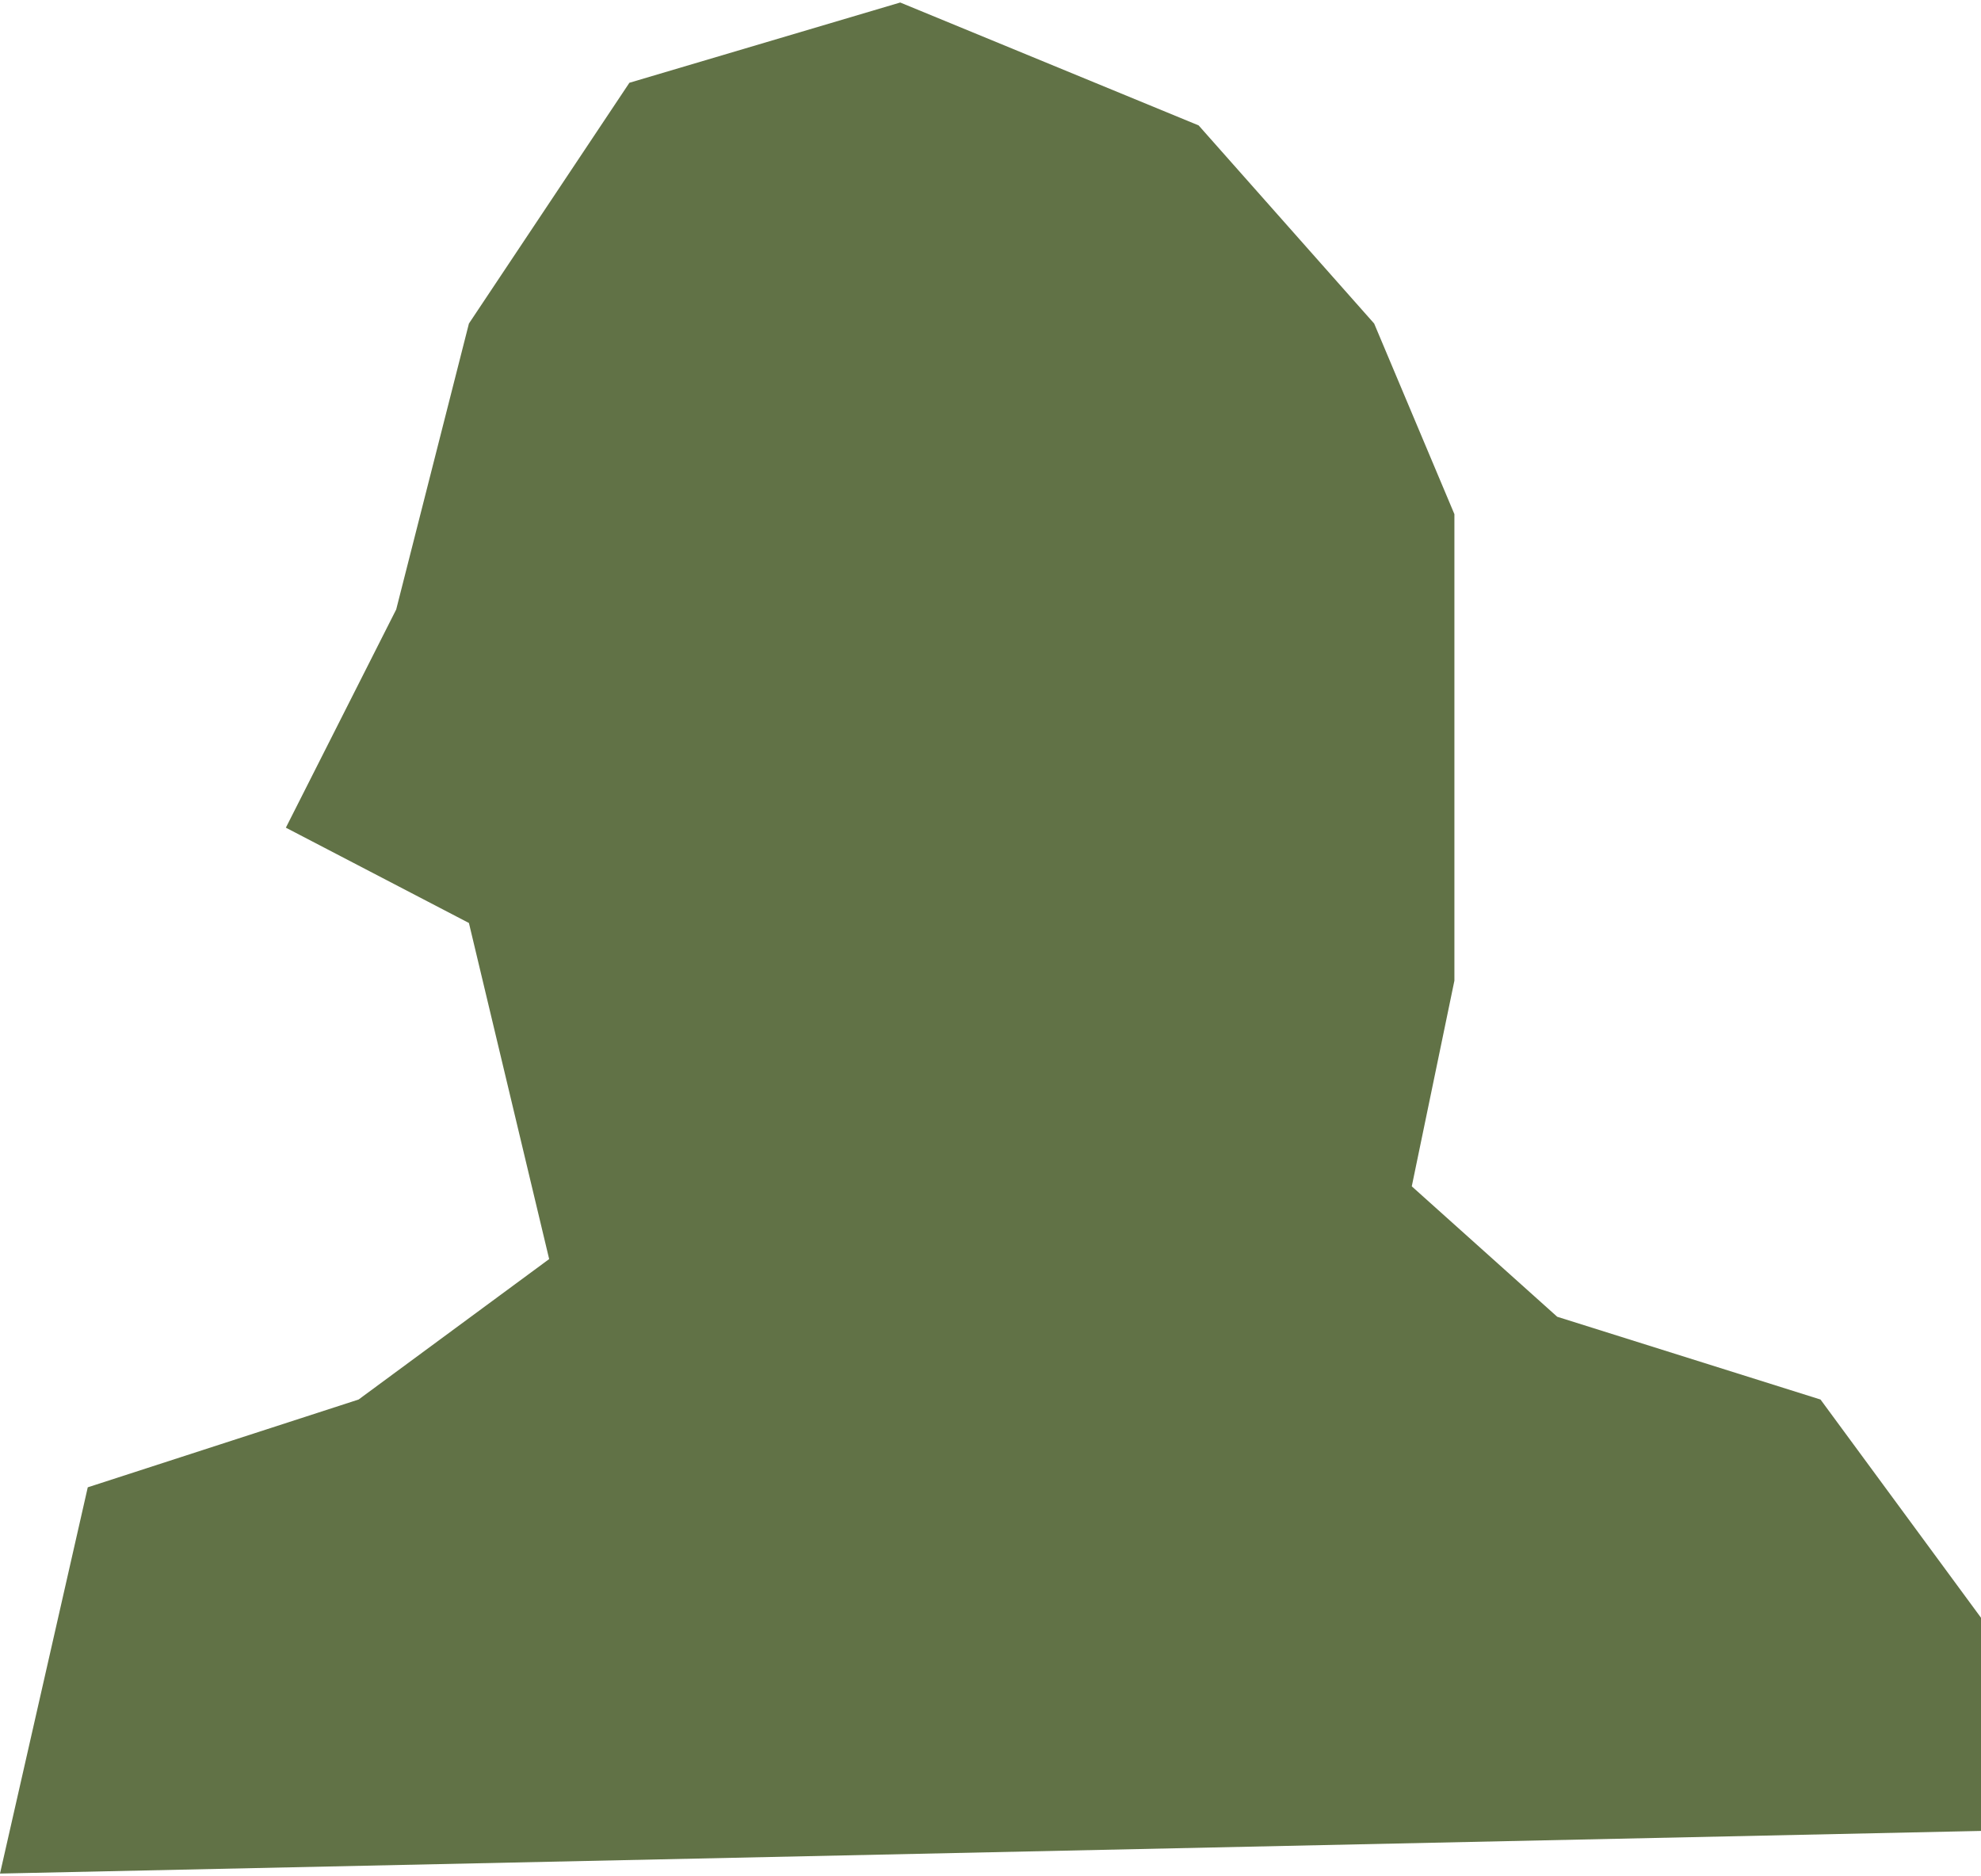
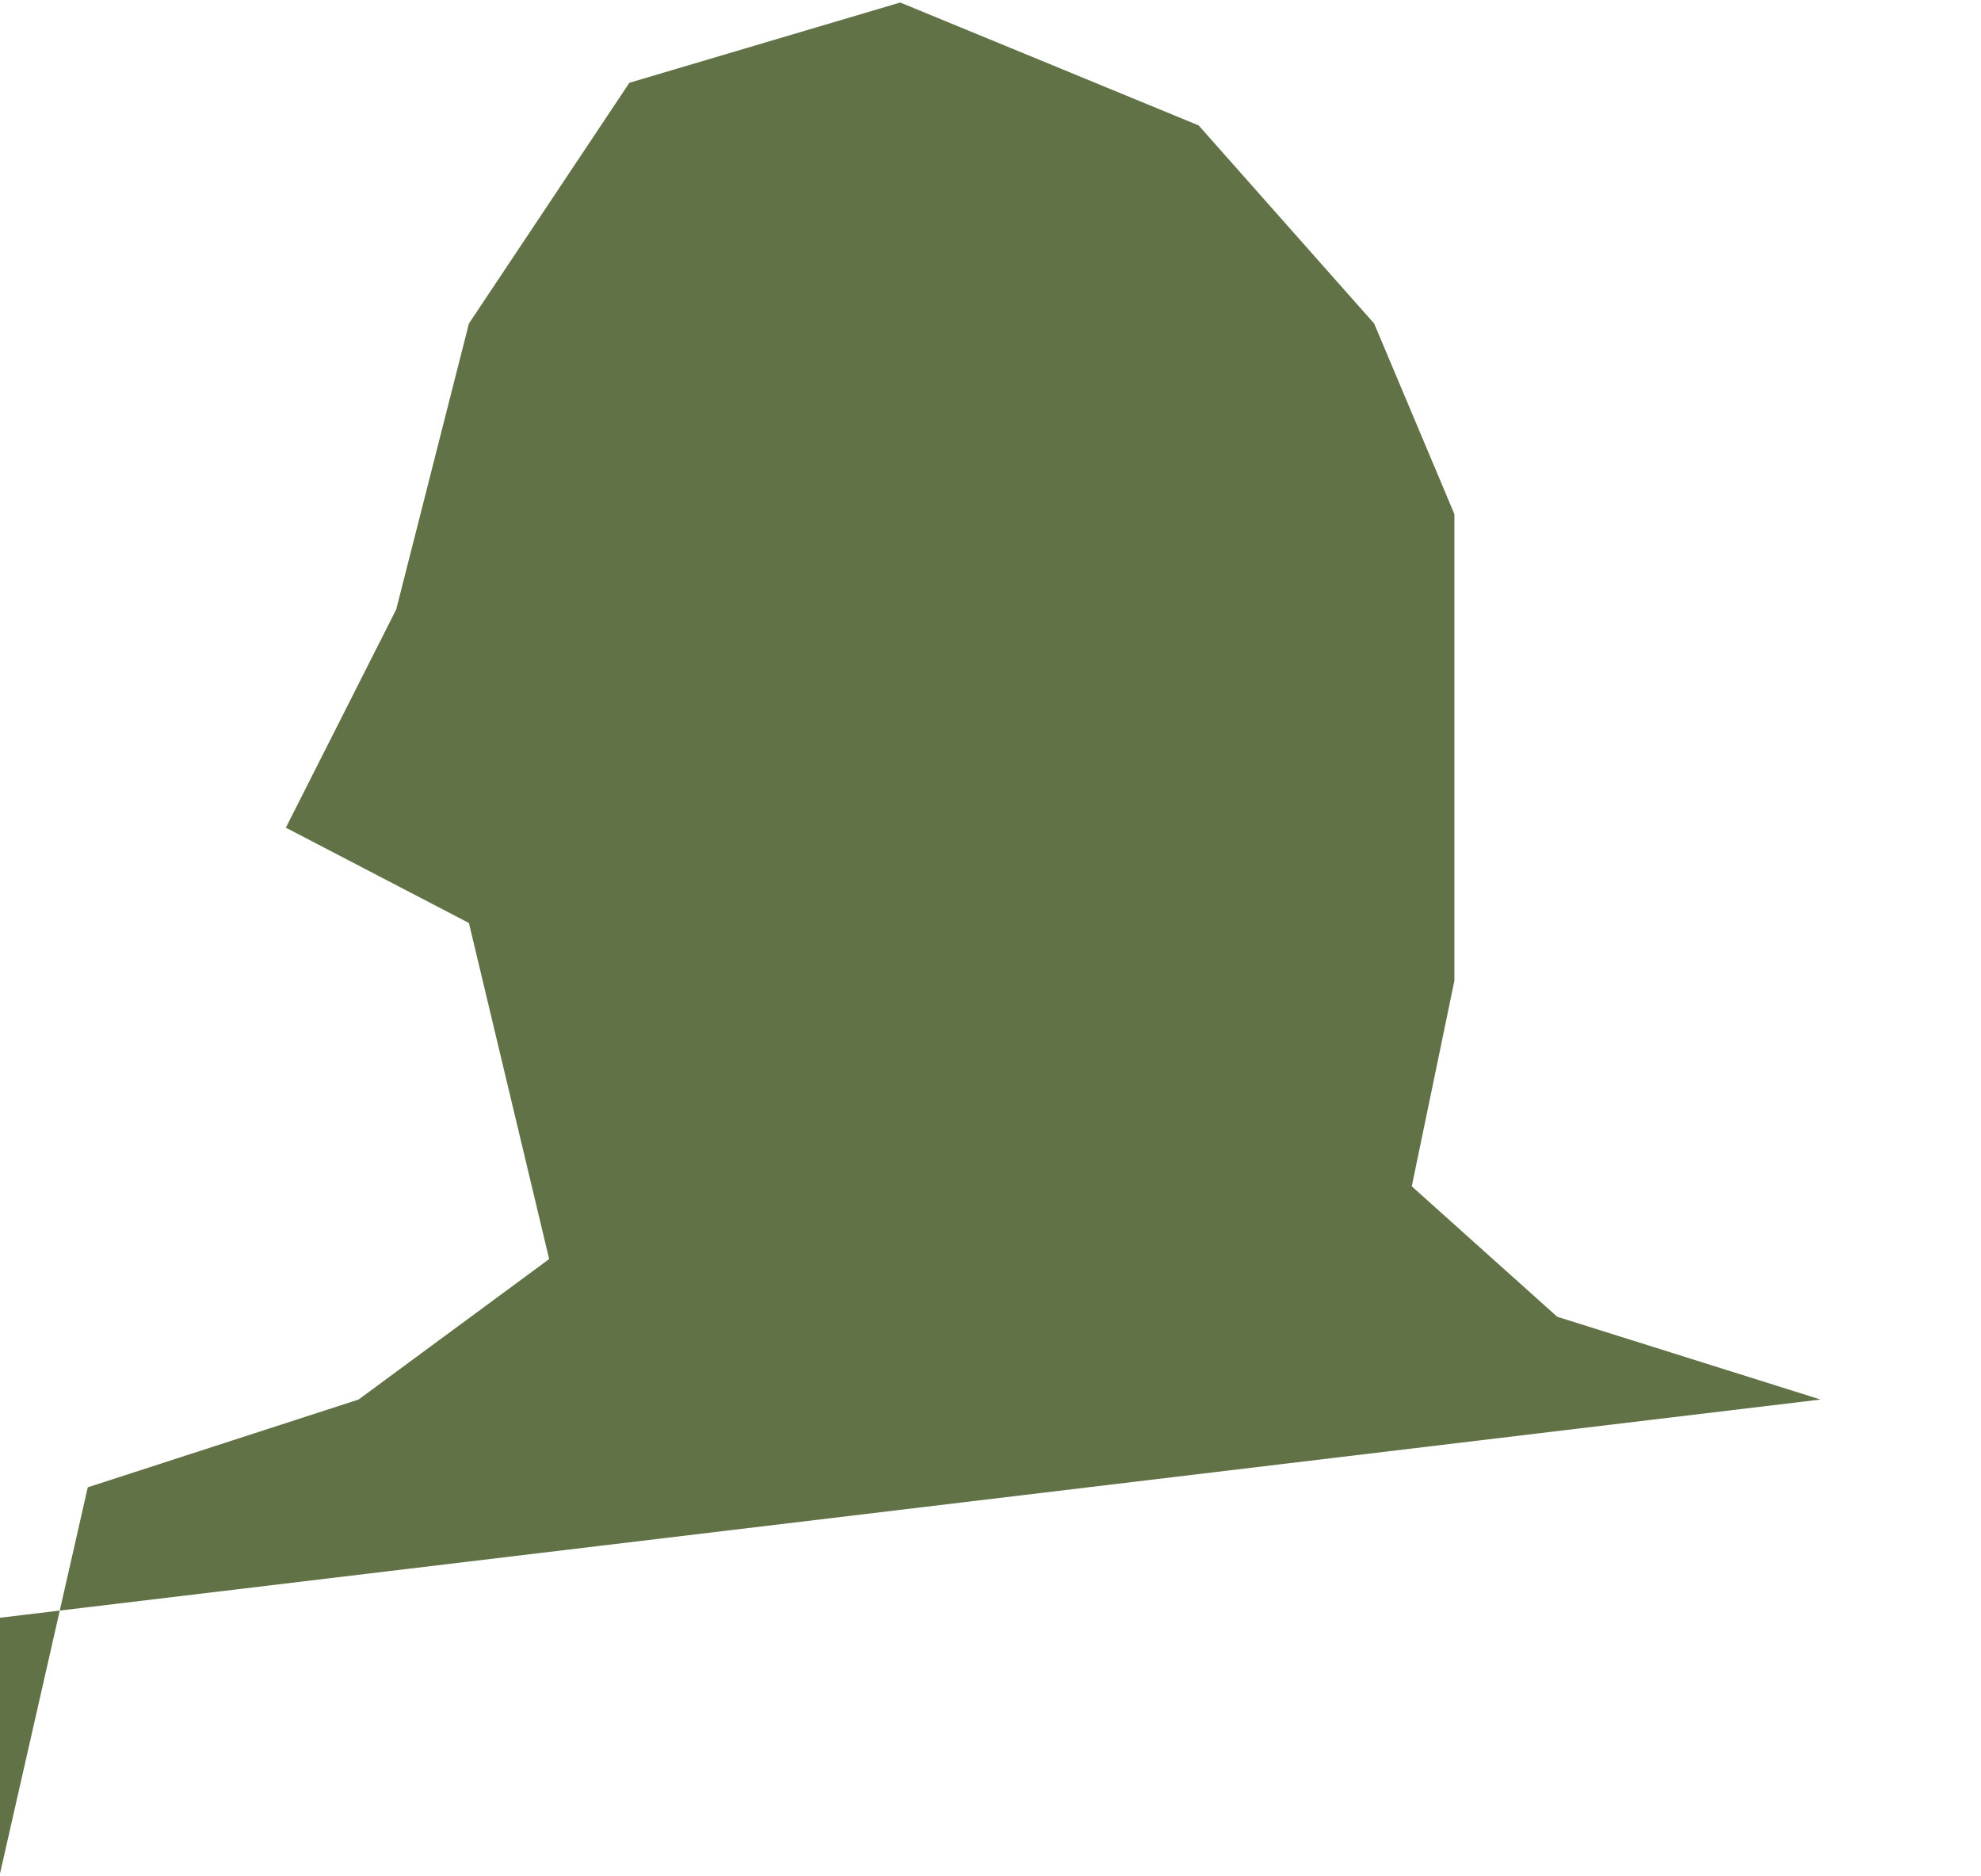
<svg xmlns="http://www.w3.org/2000/svg" width="395" height="374" viewBox="0 0 395 374" fill="none">
-   <path d="M17.5 296.5L0 373.5L395 365V322.5L363 279L310.5 262.5L281.5 236.5L290 195.5V152V102.5L274 64.5L239 25L179.5 0.5L125.5 16.5L93.5 64.5L79 121.5L57 165L93.5 184L109.5 251L71.5 279L17.5 296.5Z" fill="#617246" />
+   <path d="M17.5 296.5L0 373.5V322.5L363 279L310.5 262.5L281.5 236.5L290 195.5V152V102.5L274 64.5L239 25L179.5 0.5L125.5 16.5L93.5 64.5L79 121.5L57 165L93.5 184L109.5 251L71.5 279L17.5 296.5Z" fill="#617246" />
</svg>